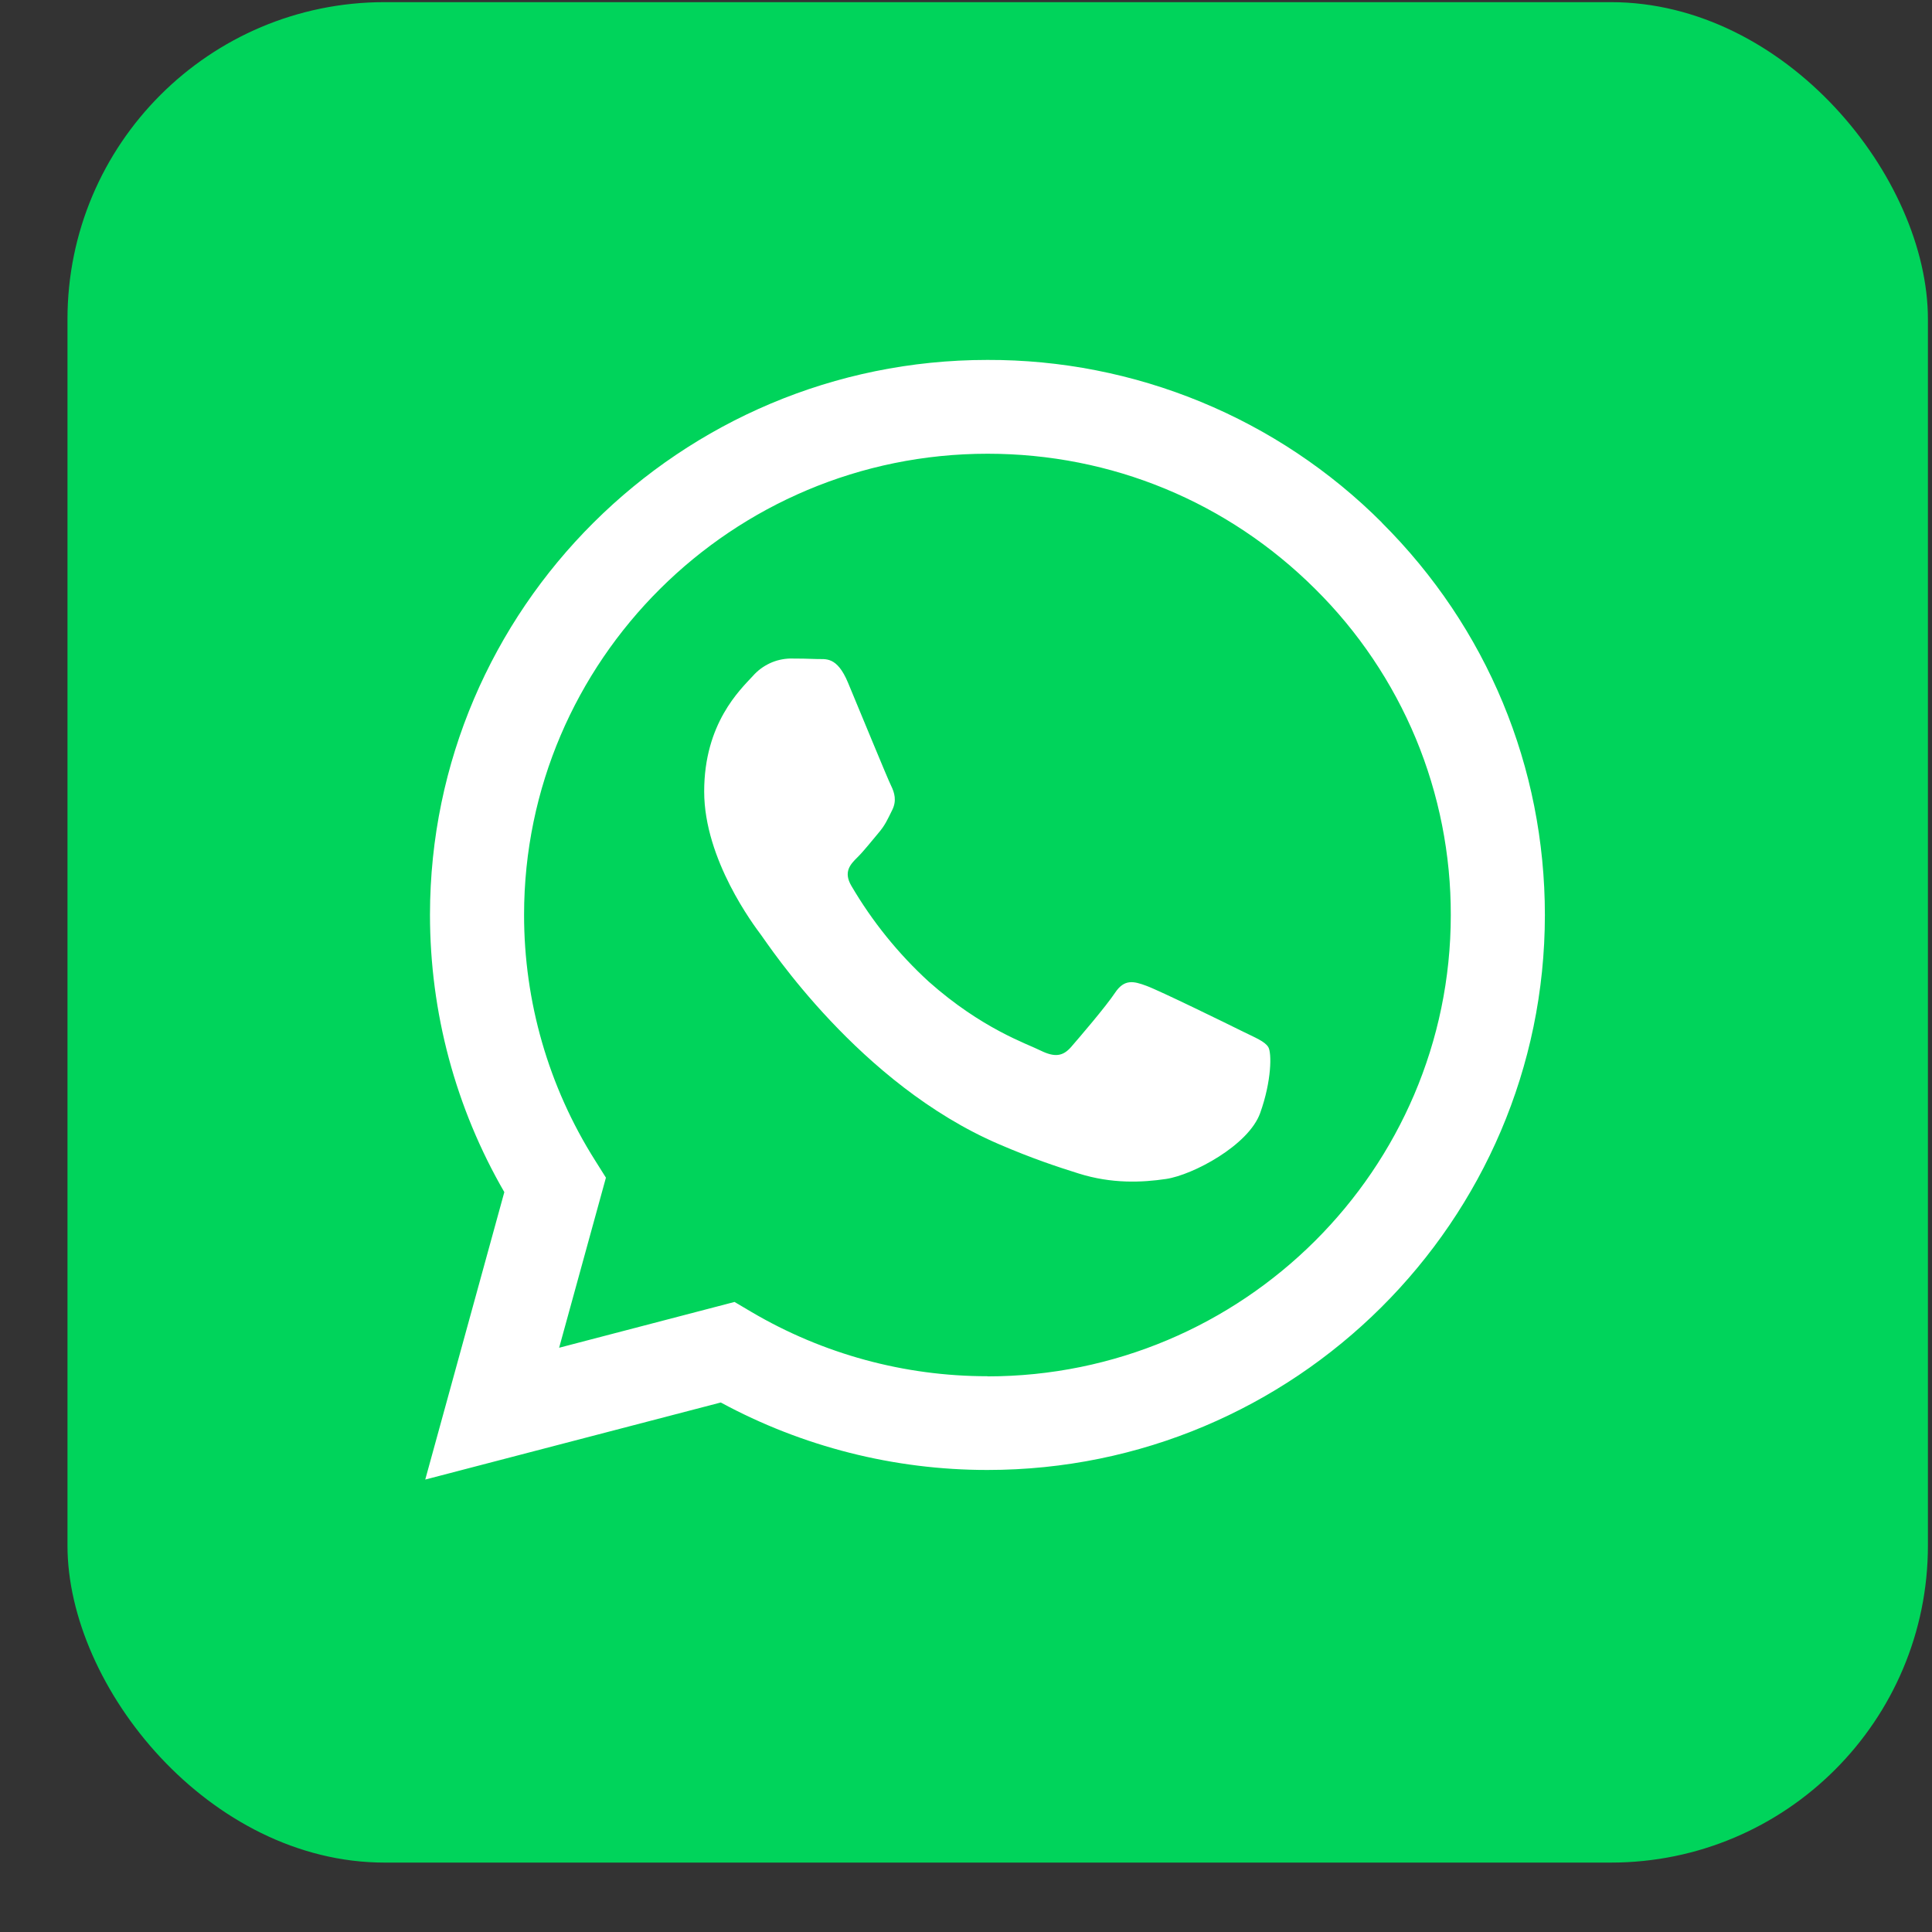
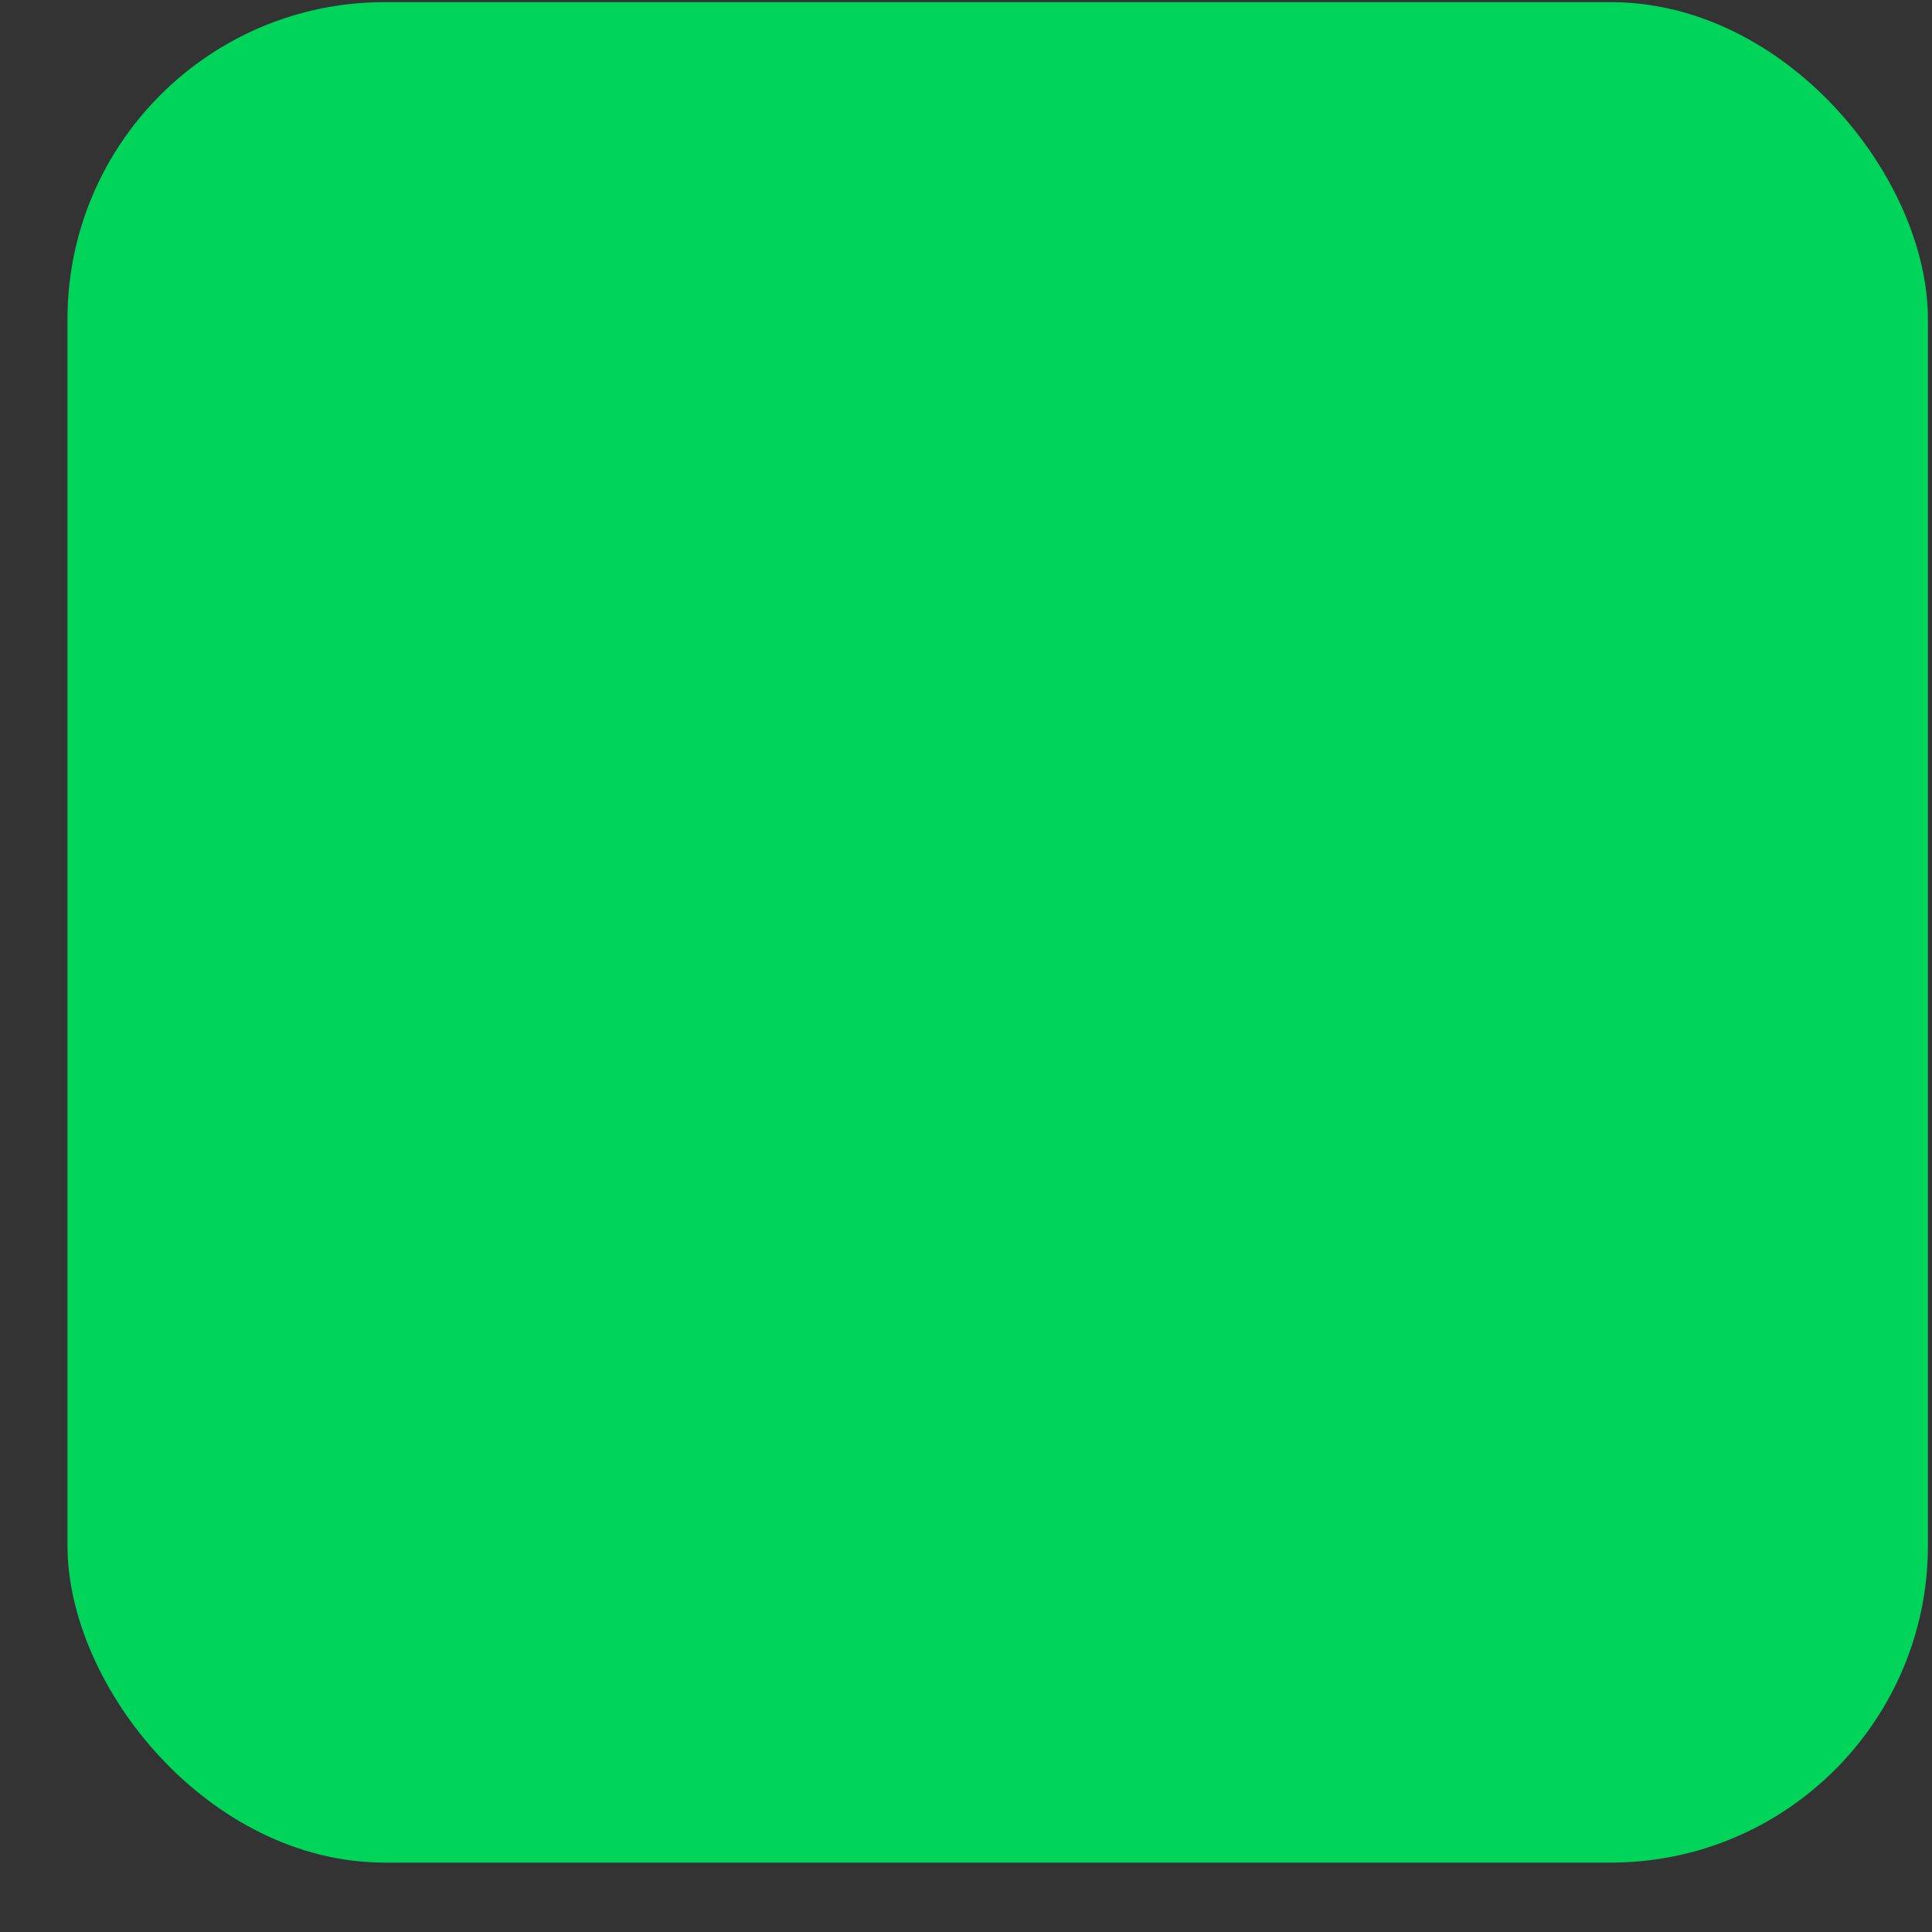
<svg xmlns="http://www.w3.org/2000/svg" width="27" height="27" viewBox="0 0 27 27" fill="none">
  <rect x="0" y="0" width="27" height="27" fill="#333333" stroke="none" />
  <rect x="0.943" y="0.03" width="26" height="26" rx="4.432" fill="#00D45B" />
  <g clip-path="url(#clip0_9847_10699)">
    <g clip-path="url(#clip1_9847_10699)">
-       <path fill-rule="evenodd" clip-rule="evenodd" d="M17.351 14.407C17.156 14.31 16.2 13.842 16.021 13.777C15.843 13.711 15.713 13.679 15.583 13.874C15.454 14.068 15.08 14.504 14.967 14.634C14.853 14.763 14.74 14.778 14.545 14.683C14.35 14.585 13.724 14.379 12.981 13.72C12.554 13.329 12.189 12.877 11.897 12.378C11.784 12.184 11.884 12.079 11.982 11.982C12.07 11.896 12.178 11.757 12.275 11.643C12.372 11.53 12.404 11.45 12.469 11.32C12.534 11.19 12.501 11.078 12.453 10.98C12.404 10.883 12.014 9.93 11.852 9.543C11.695 9.164 11.534 9.216 11.415 9.21C11.29 9.205 11.166 9.203 11.041 9.203C10.943 9.206 10.846 9.228 10.757 9.27C10.668 9.312 10.588 9.371 10.523 9.445C10.344 9.639 9.841 10.108 9.841 11.061C9.841 12.015 10.539 12.936 10.636 13.066C10.733 13.195 12.009 15.152 13.96 15.99C14.426 16.191 14.788 16.31 15.072 16.399C15.537 16.546 15.961 16.526 16.297 16.476C16.671 16.42 17.449 16.007 17.611 15.555C17.773 15.102 17.773 14.714 17.725 14.634C17.676 14.553 17.547 14.504 17.351 14.407ZM13.799 19.233H13.797C12.638 19.233 11.5 18.923 10.502 18.335L10.265 18.195L7.814 18.835L8.468 16.458L8.314 16.213C7.666 15.187 7.323 13.997 7.324 12.783C7.325 9.231 10.231 6.341 13.802 6.341C15.532 6.341 17.157 7.013 18.38 8.231C18.982 8.827 19.46 9.538 19.786 10.32C20.111 11.103 20.277 11.943 20.275 12.79C20.273 16.343 17.369 19.235 13.799 19.235M19.312 7.303C18.588 6.579 17.729 6.006 16.782 5.616C15.836 5.226 14.822 5.027 13.799 5.03C9.506 5.03 6.012 8.508 6.009 12.783C6.009 14.15 6.367 15.483 7.048 16.66L5.943 20.677L10.073 19.6C11.216 20.219 12.496 20.543 13.796 20.543H13.8C18.093 20.543 21.588 17.065 21.59 12.789C21.59 10.718 20.782 8.77 19.311 7.304" fill="white" />
-     </g>
+       </g>
  </g>
  <defs>
    <clipPath id="clip0_9847_10699">
-       <rect width="15.647" height="15.647" fill="white" transform="translate(5.943 5.03)" />
-     </clipPath>
+       </clipPath>
    <clipPath id="clip1_9847_10699">
-       <rect width="15.647" height="15.647" fill="white" transform="translate(5.943 5.03)" />
-     </clipPath>
+       </clipPath>
  </defs>
</svg>